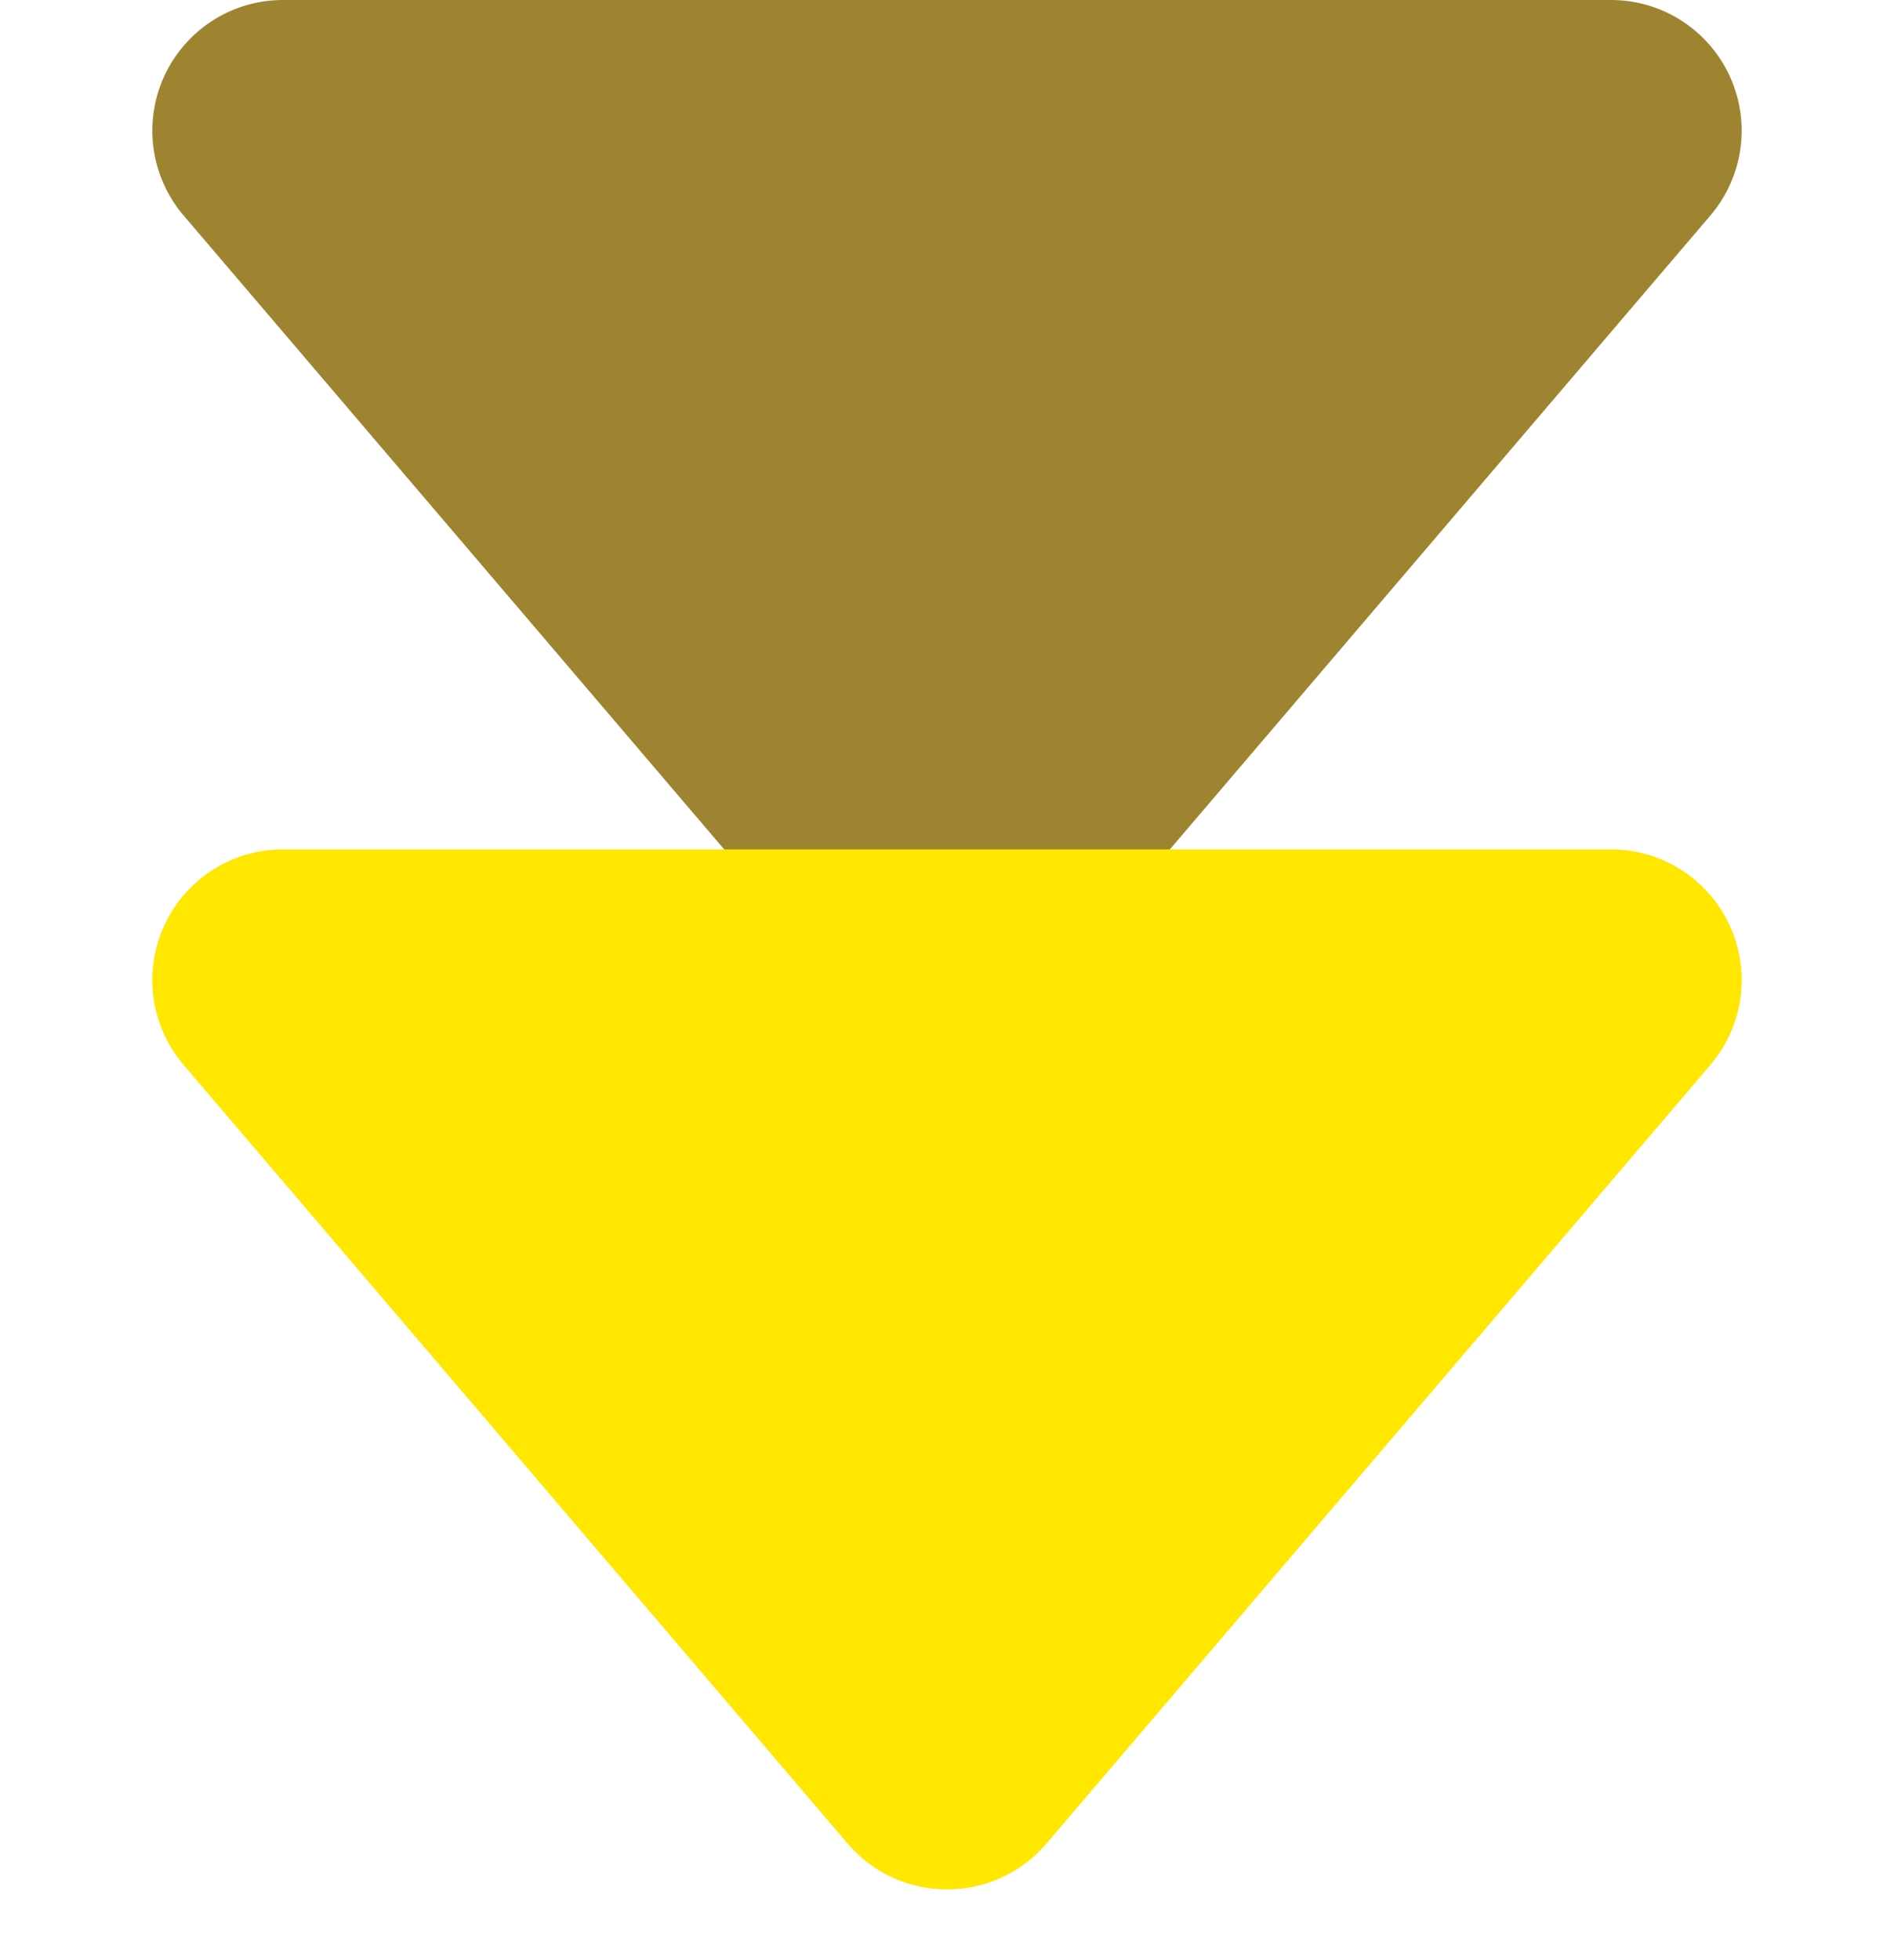
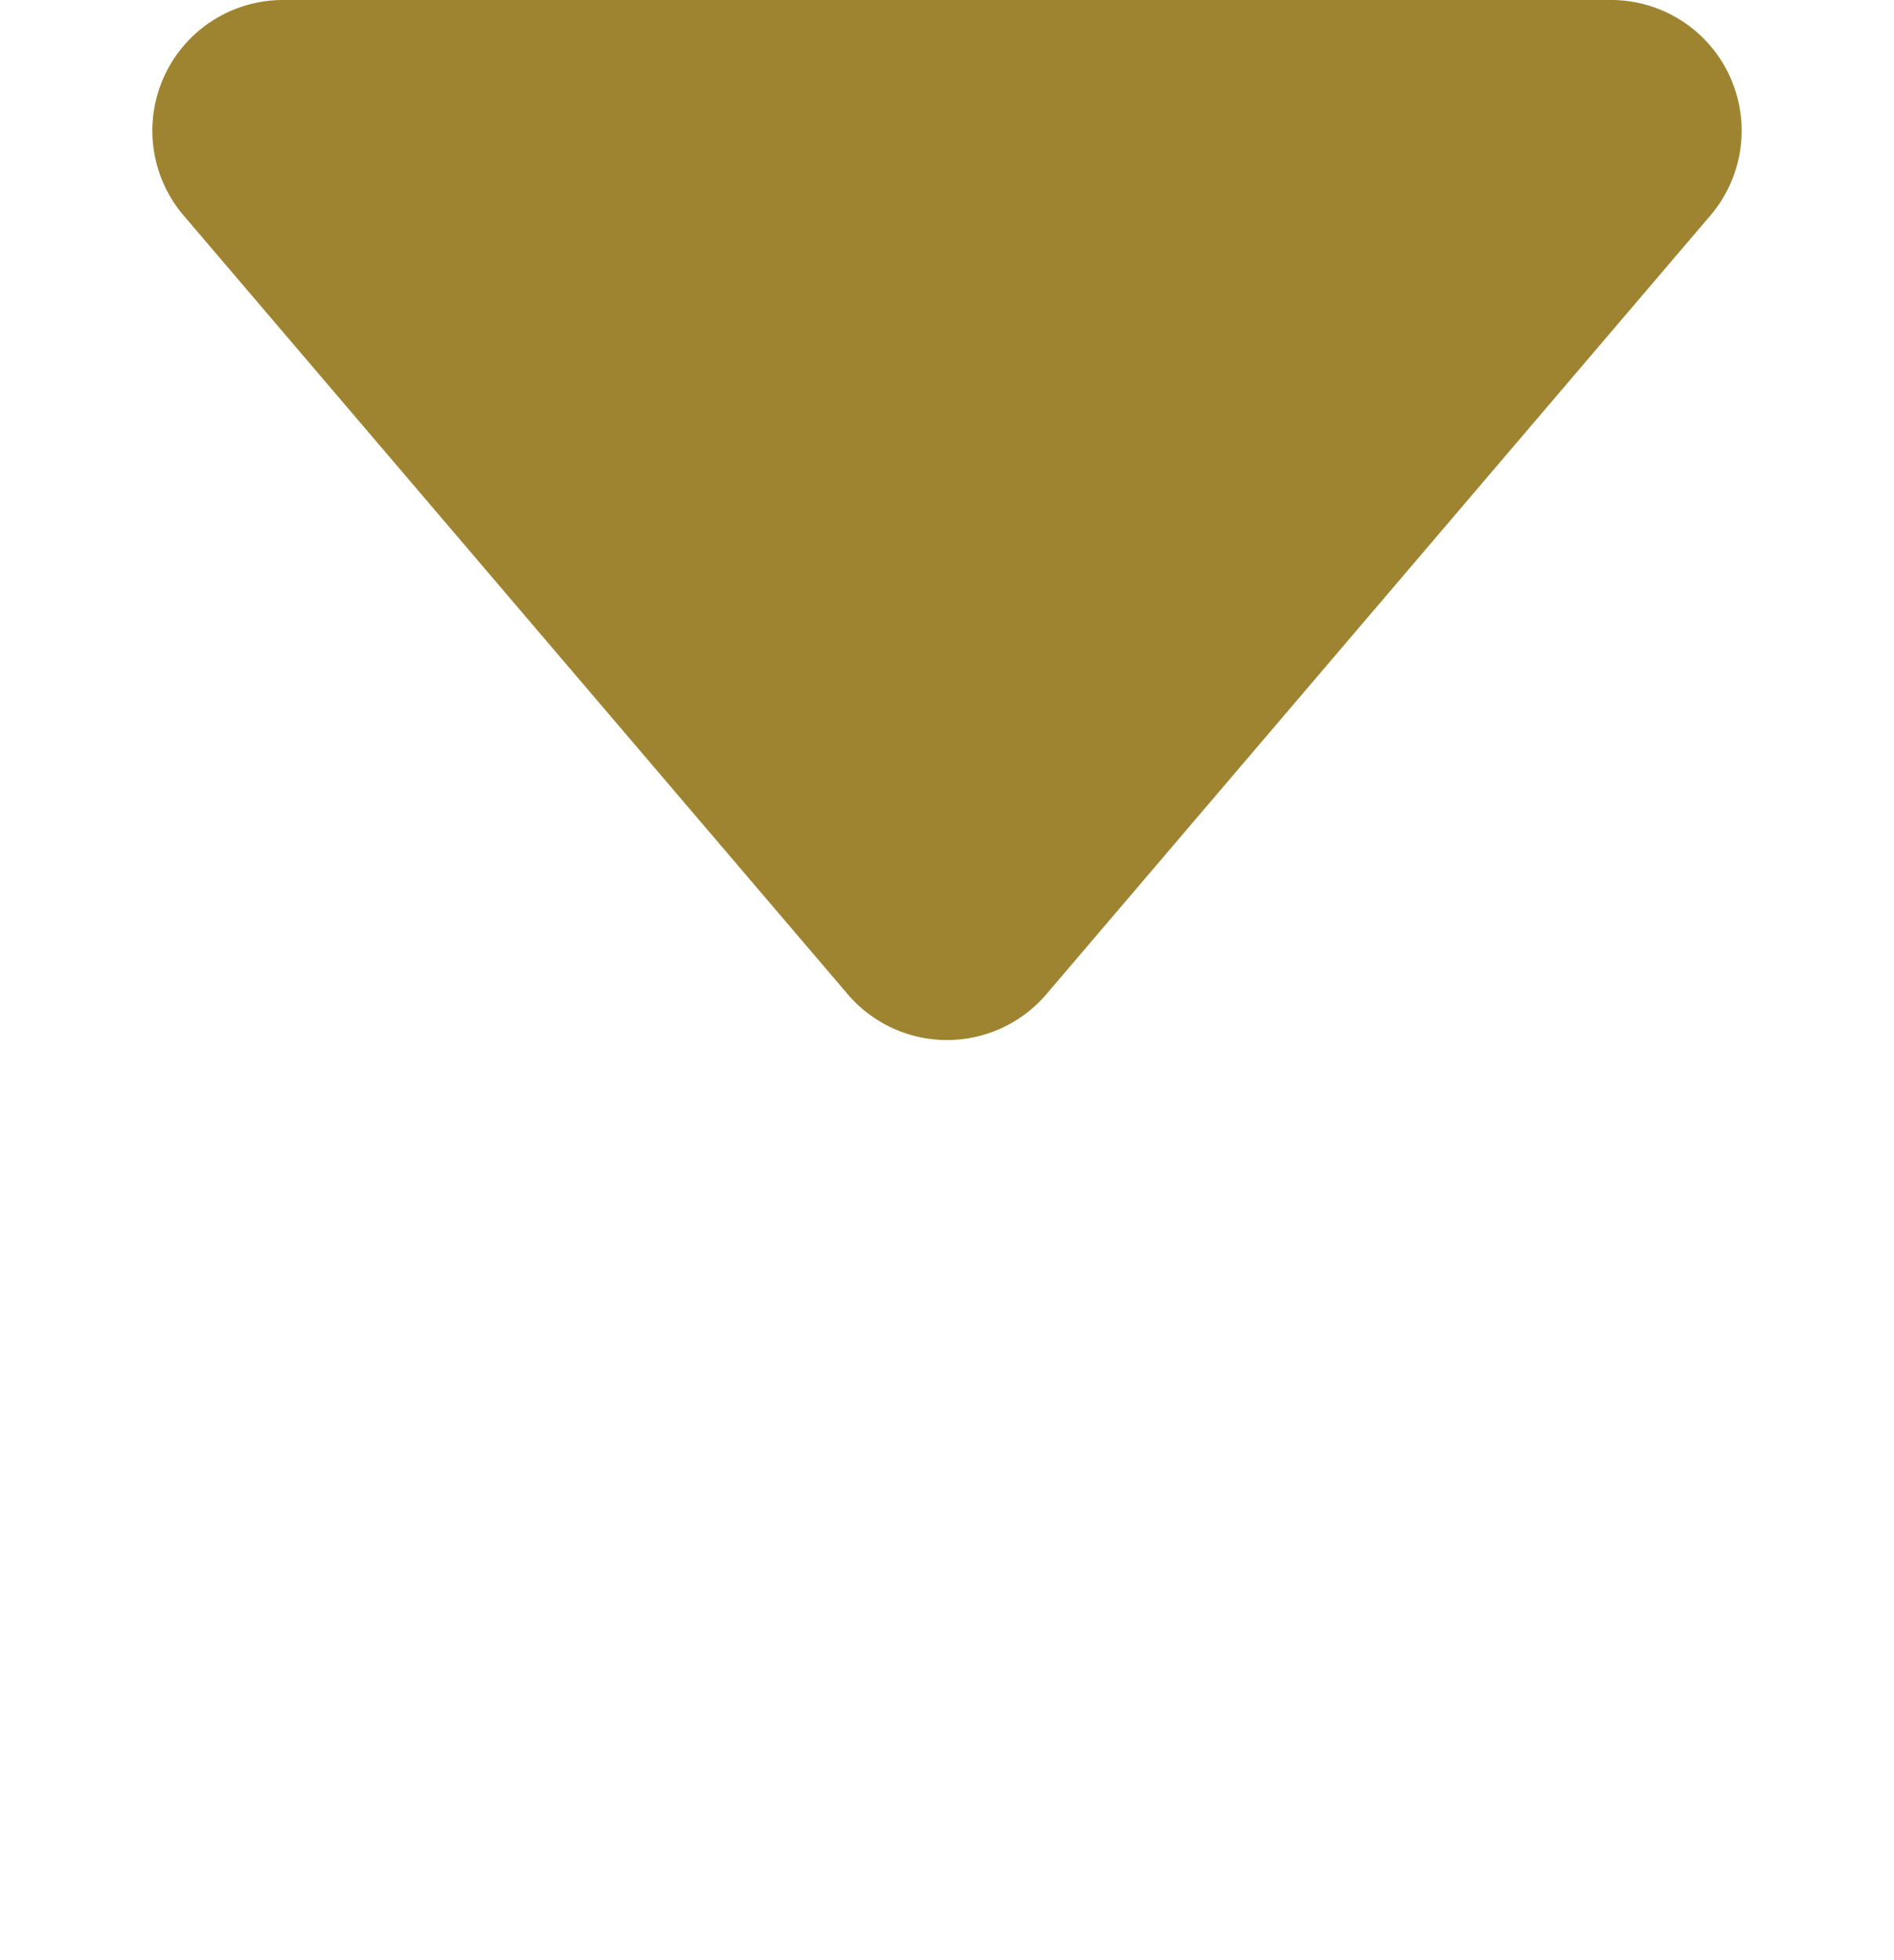
<svg xmlns="http://www.w3.org/2000/svg" width="29" height="30" viewBox="0 0 29 30">
  <g id="flow_arrow" transform="translate(-382 -3352)">
    <path id="多角形_2" data-name="多角形 2" d="M12.978,1.784a2,2,0,0,1,3.043,0L26.187,13.7A2,2,0,0,1,24.665,17H4.335a2,2,0,0,1-1.522-3.3Z" transform="translate(411 3369) rotate(180)" fill="#9e8430" />
-     <path id="多角形_1" data-name="多角形 1" d="M12.978,1.784a2,2,0,0,1,3.043,0L26.187,13.7A2,2,0,0,1,24.665,17H4.335a2,2,0,0,1-1.522-3.3Z" transform="translate(411 3382) rotate(180)" fill="#ffe700" />
  </g>
</svg>